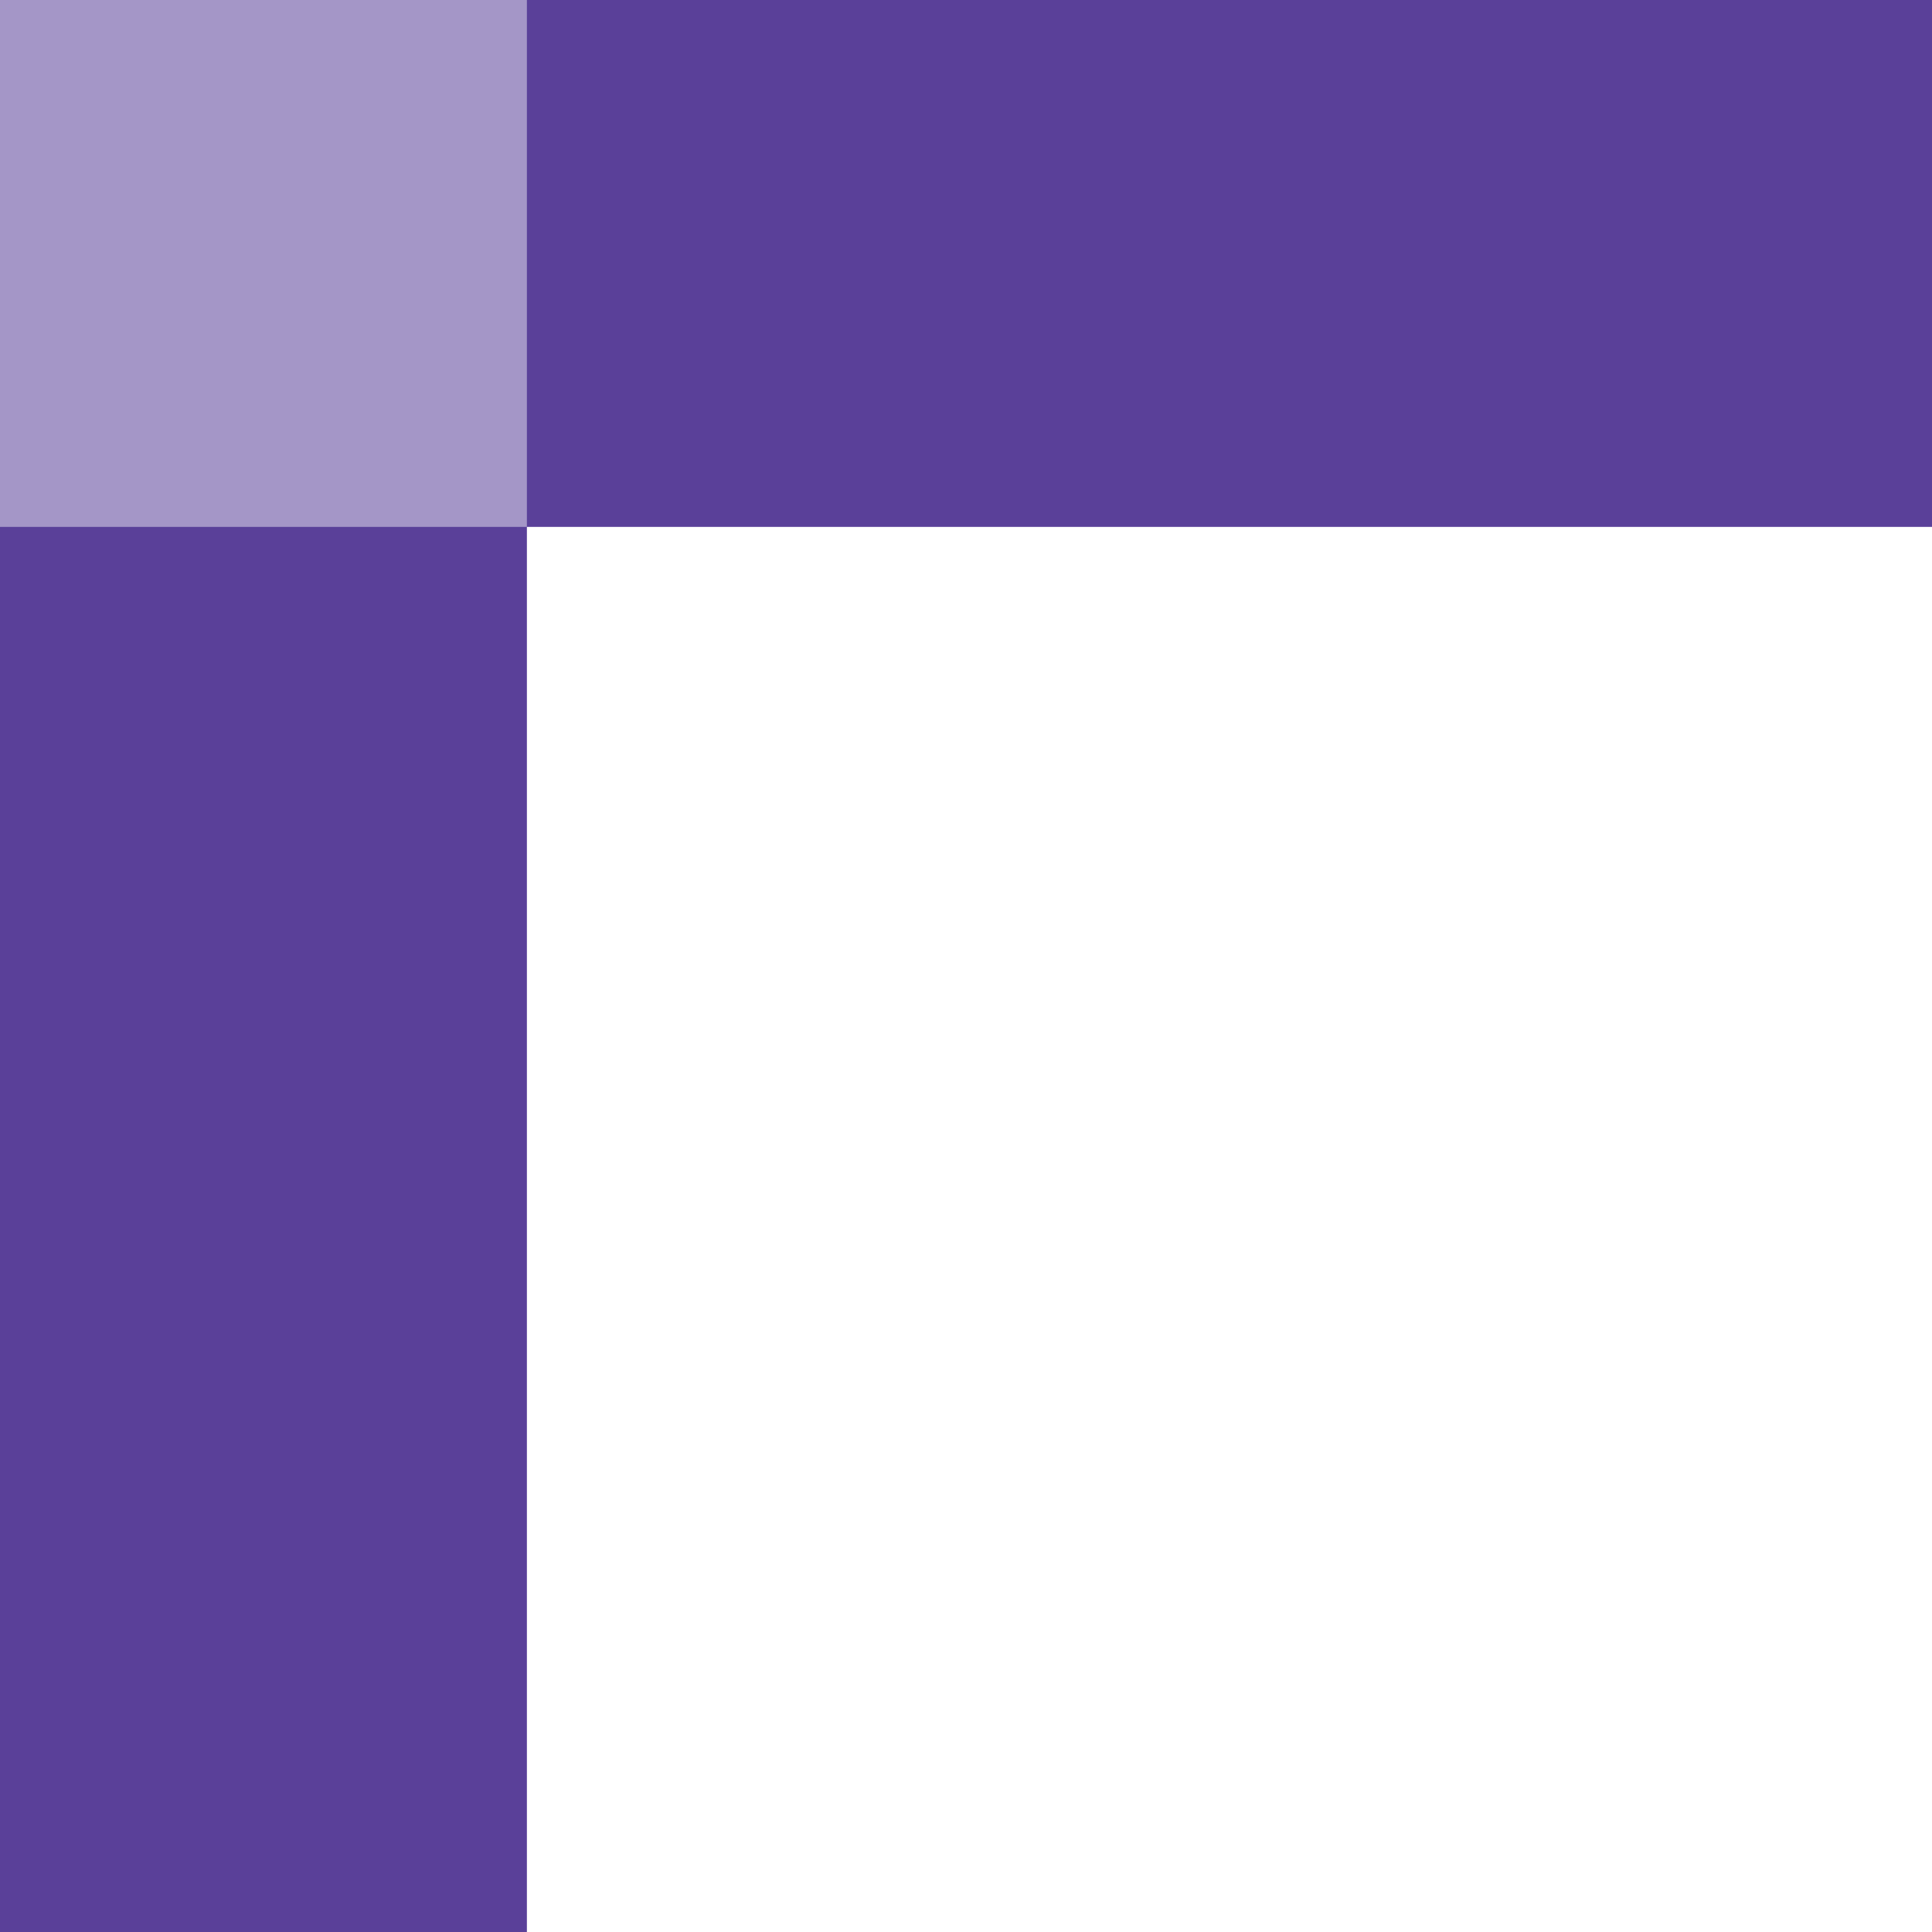
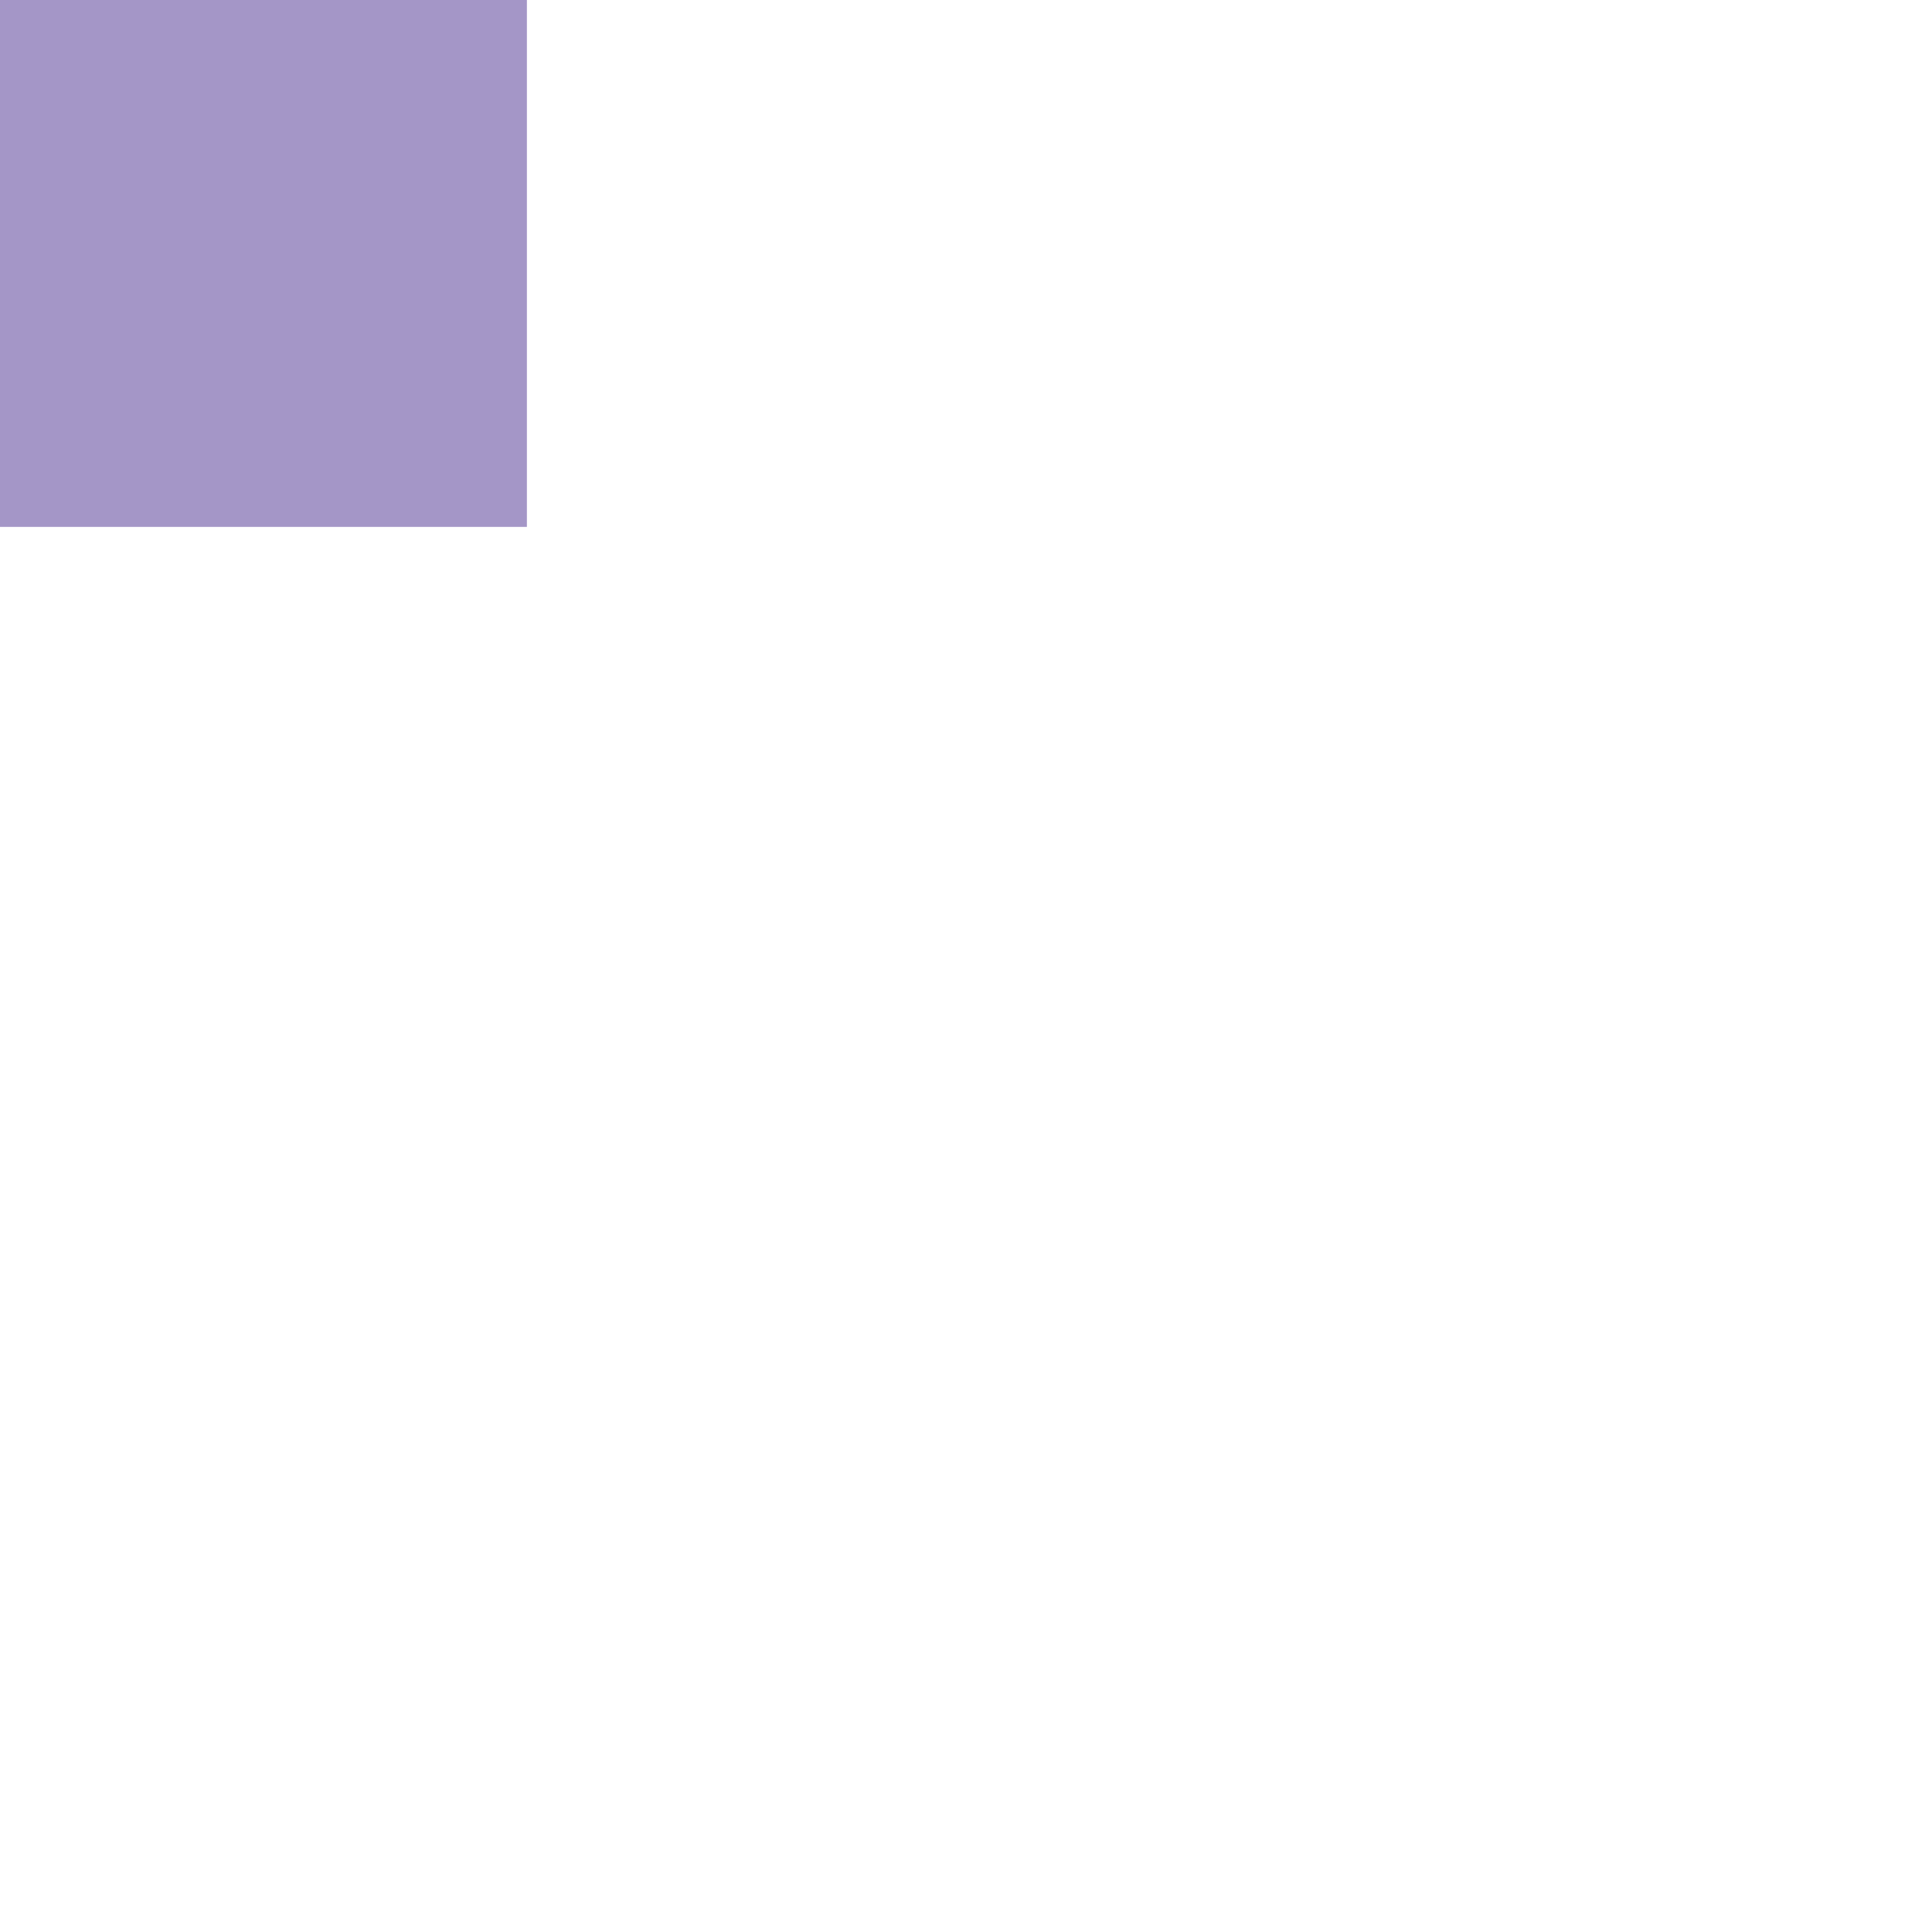
<svg xmlns="http://www.w3.org/2000/svg" width="64" height="64" viewBox="0 0 64 64" fill="none">
-   <path fill-rule="evenodd" clip-rule="evenodd" d="M17.454 64L17.454 17.454H64V0H17.454H2.79753e-06V17.454L0 64H17.454Z" fill="#5A4099" />
  <rect width="17.454" height="17.454" fill="#A496C7" />
</svg>